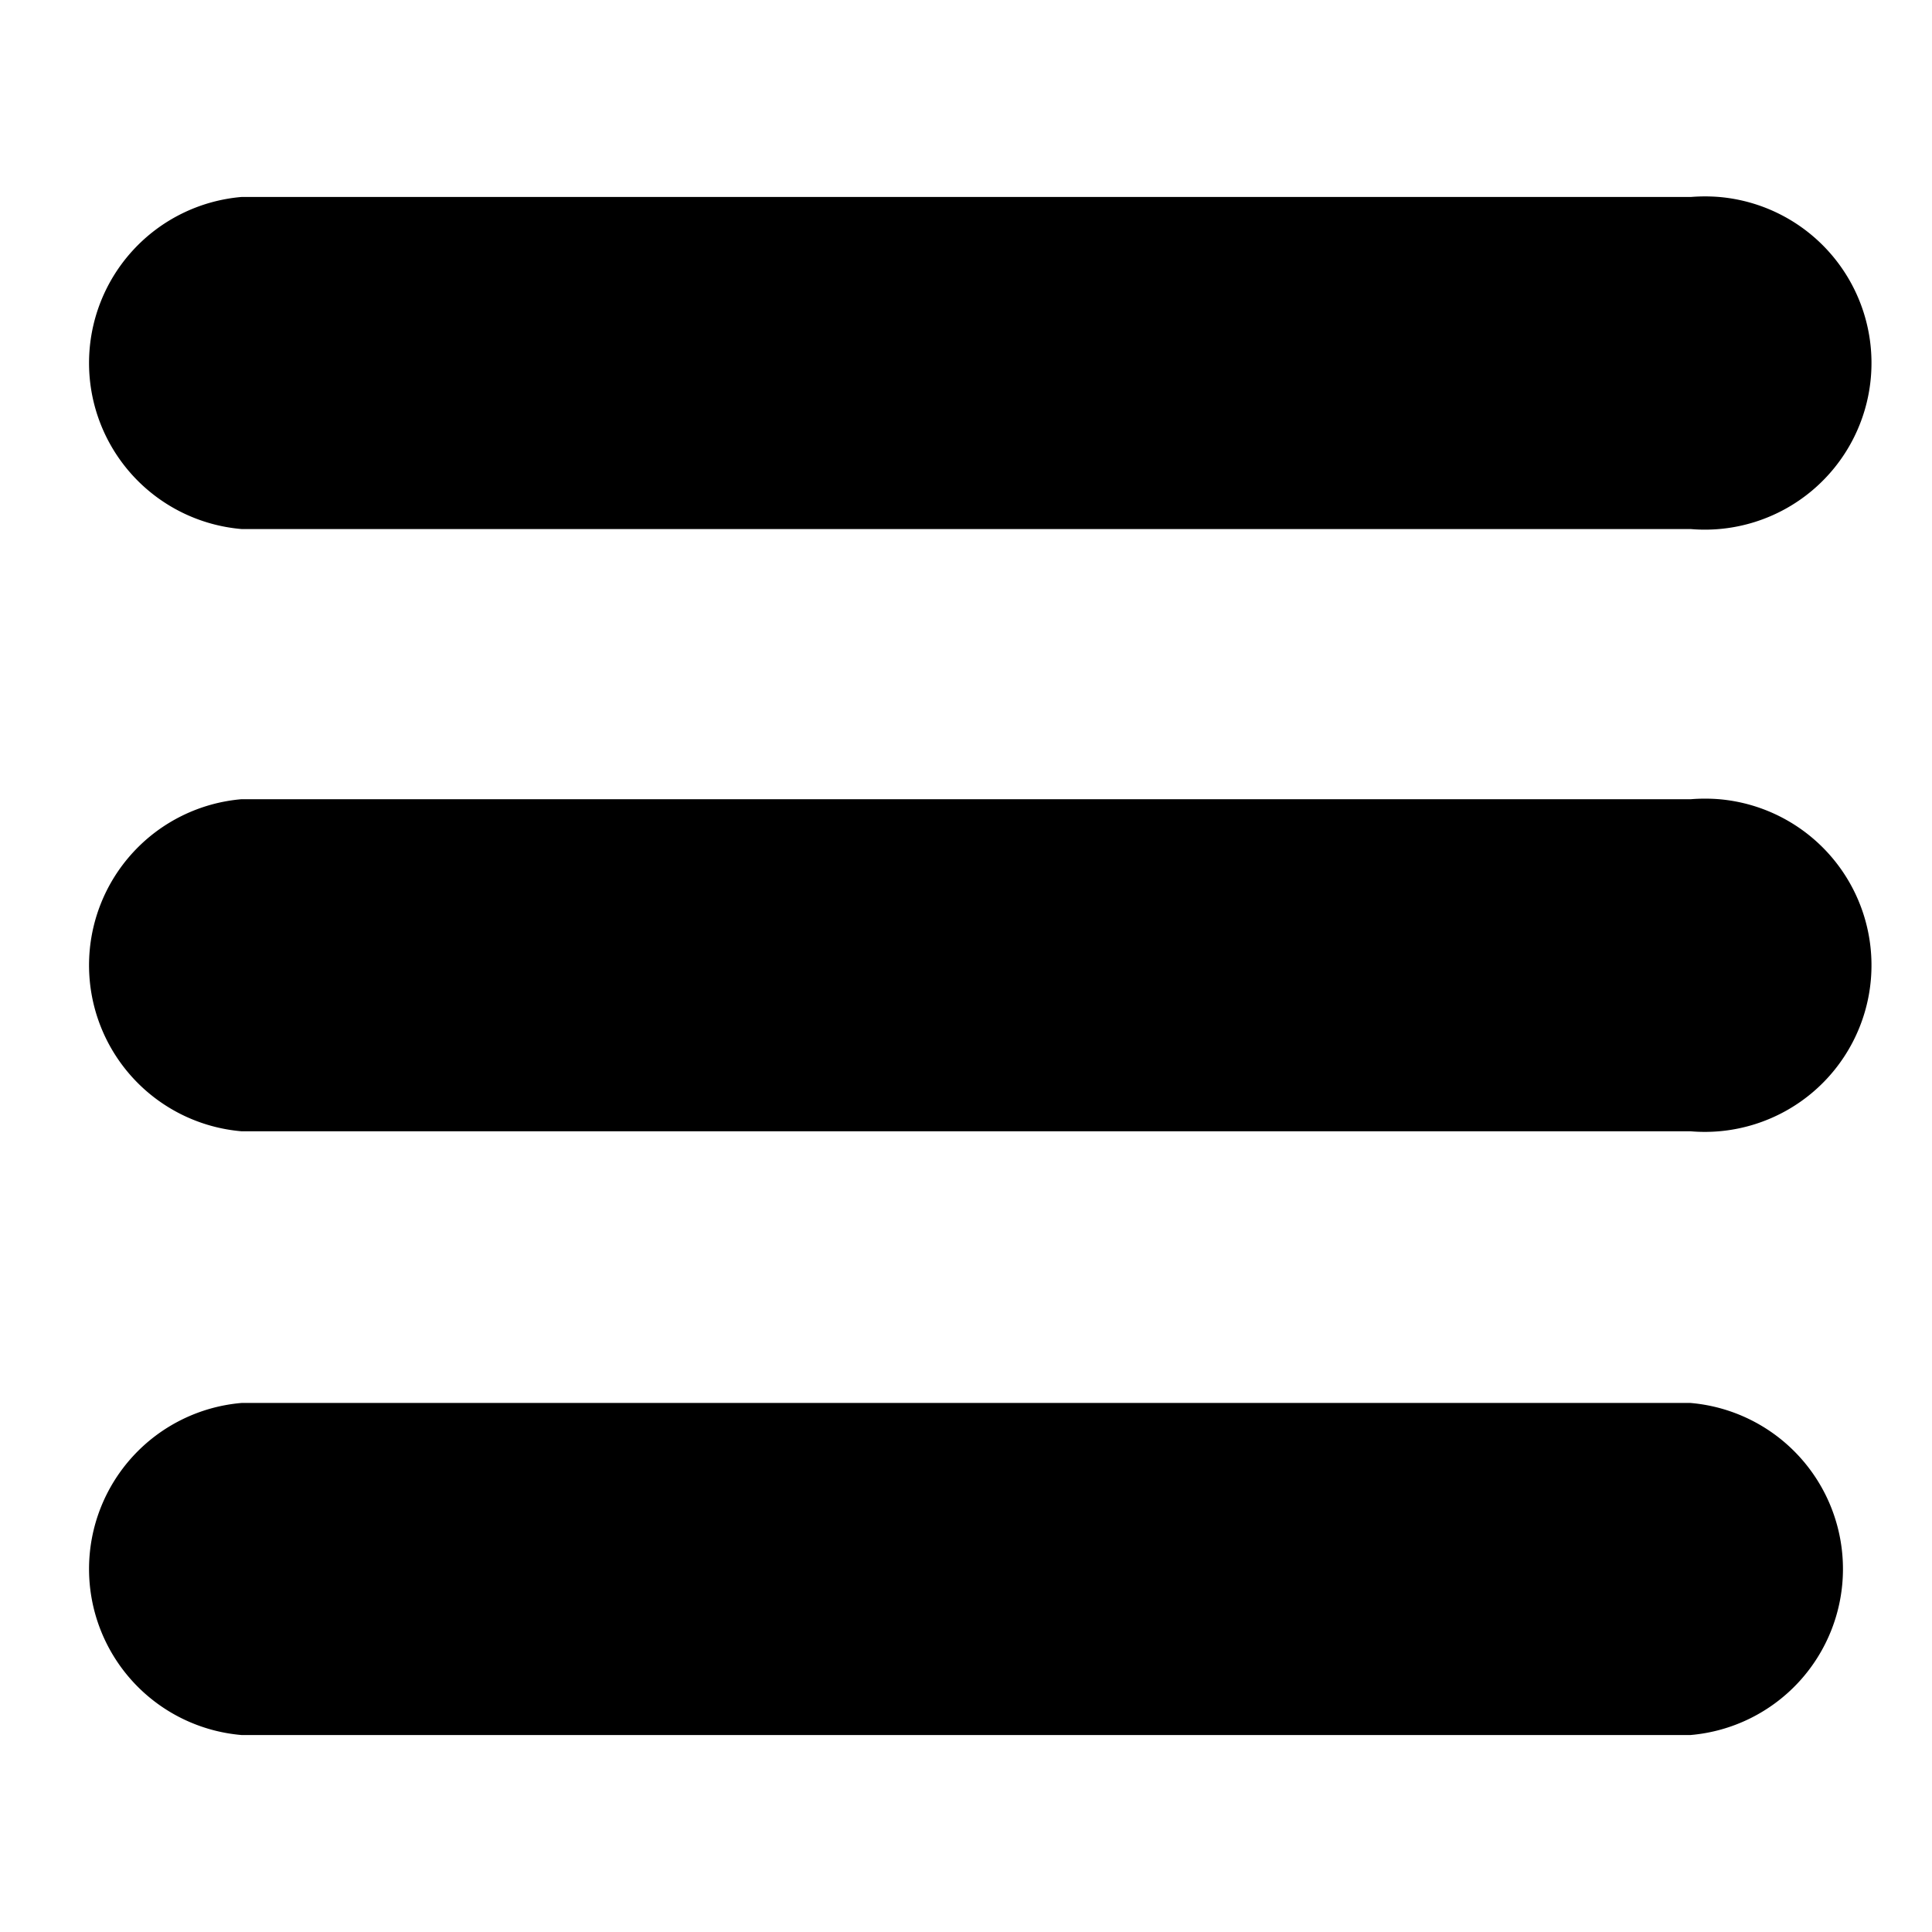
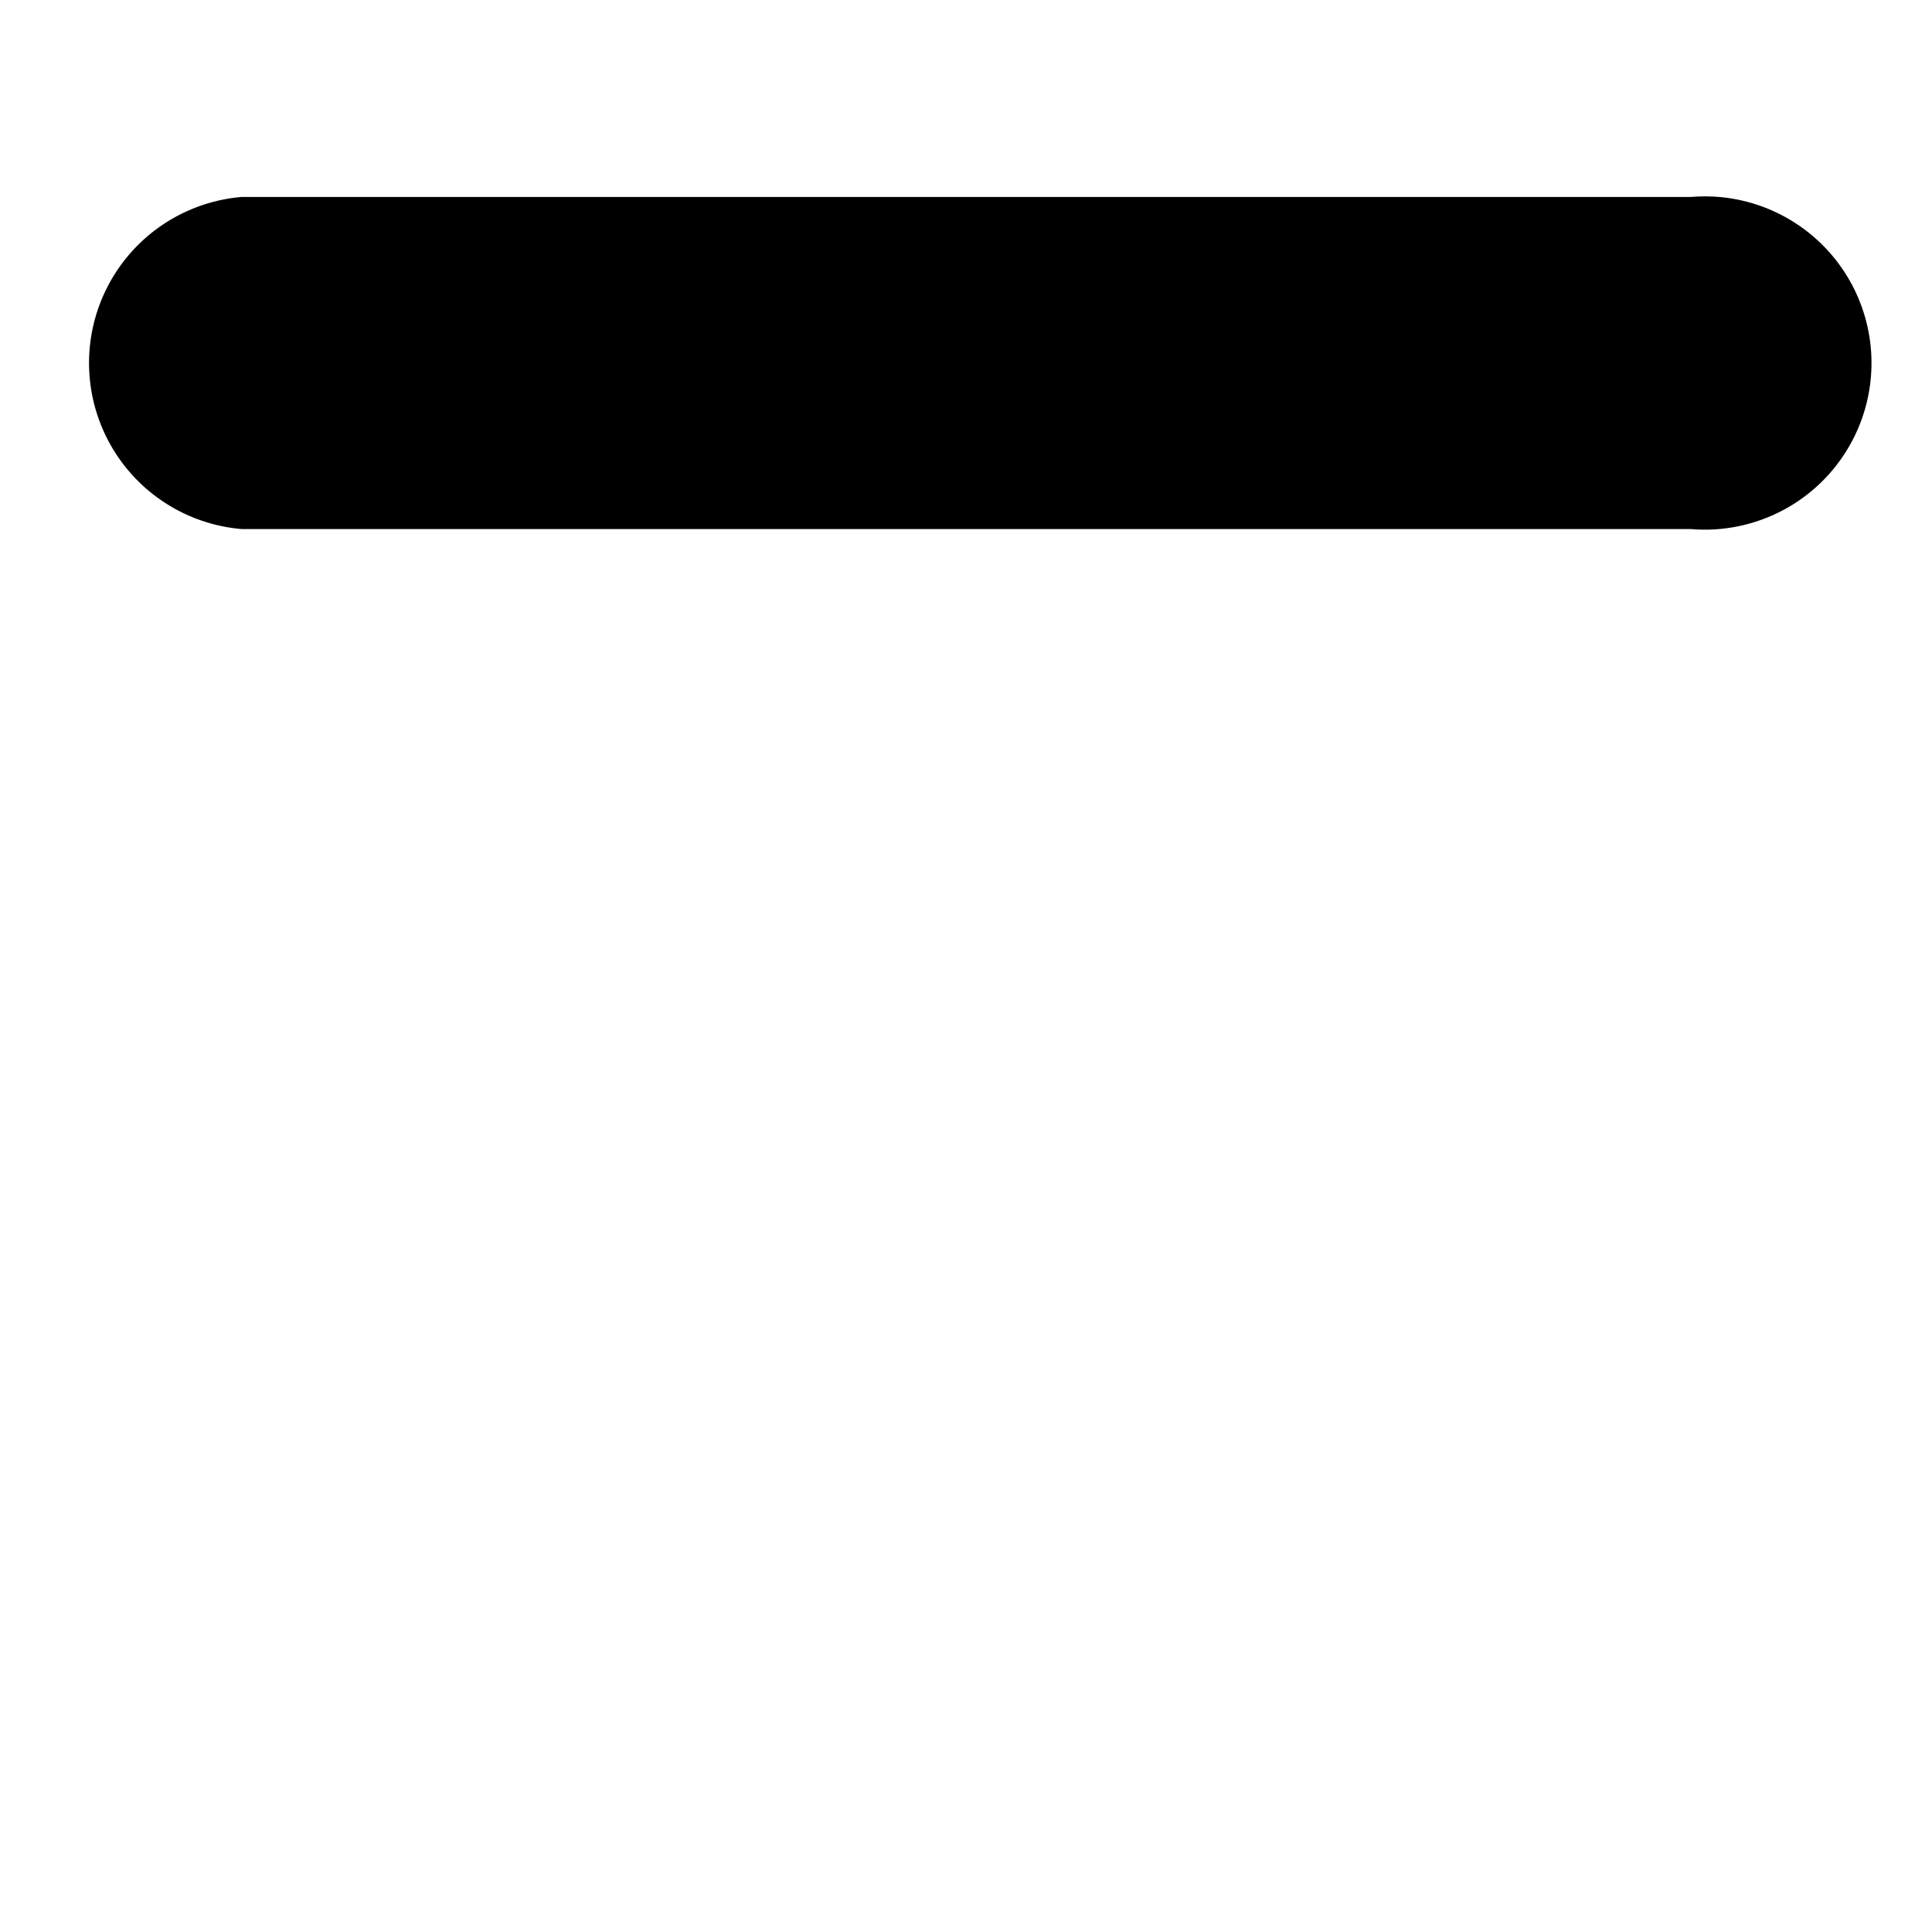
<svg xmlns="http://www.w3.org/2000/svg" width="512" height="512" viewBox="0 0 512 512">
  <title>menu_7688995</title>
-   <path d="M448,371.8H64a44.16,44.16,0,0,0,0,88H448a44.16,44.16,0,0,0,0-88Z" />
-   <path d="M448,211.8H64a44.16,44.16,0,0,0,0,88H448a44.16,44.16,0,1,0,7.6-88,47,47,0,0,0-7.5,0Z" />
  <path d="M64,140.2H448a44.16,44.16,0,0,0,7.6-88,47,47,0,0,0-7.5,0H64a44.16,44.16,0,0,0,0,88Z" />
</svg>